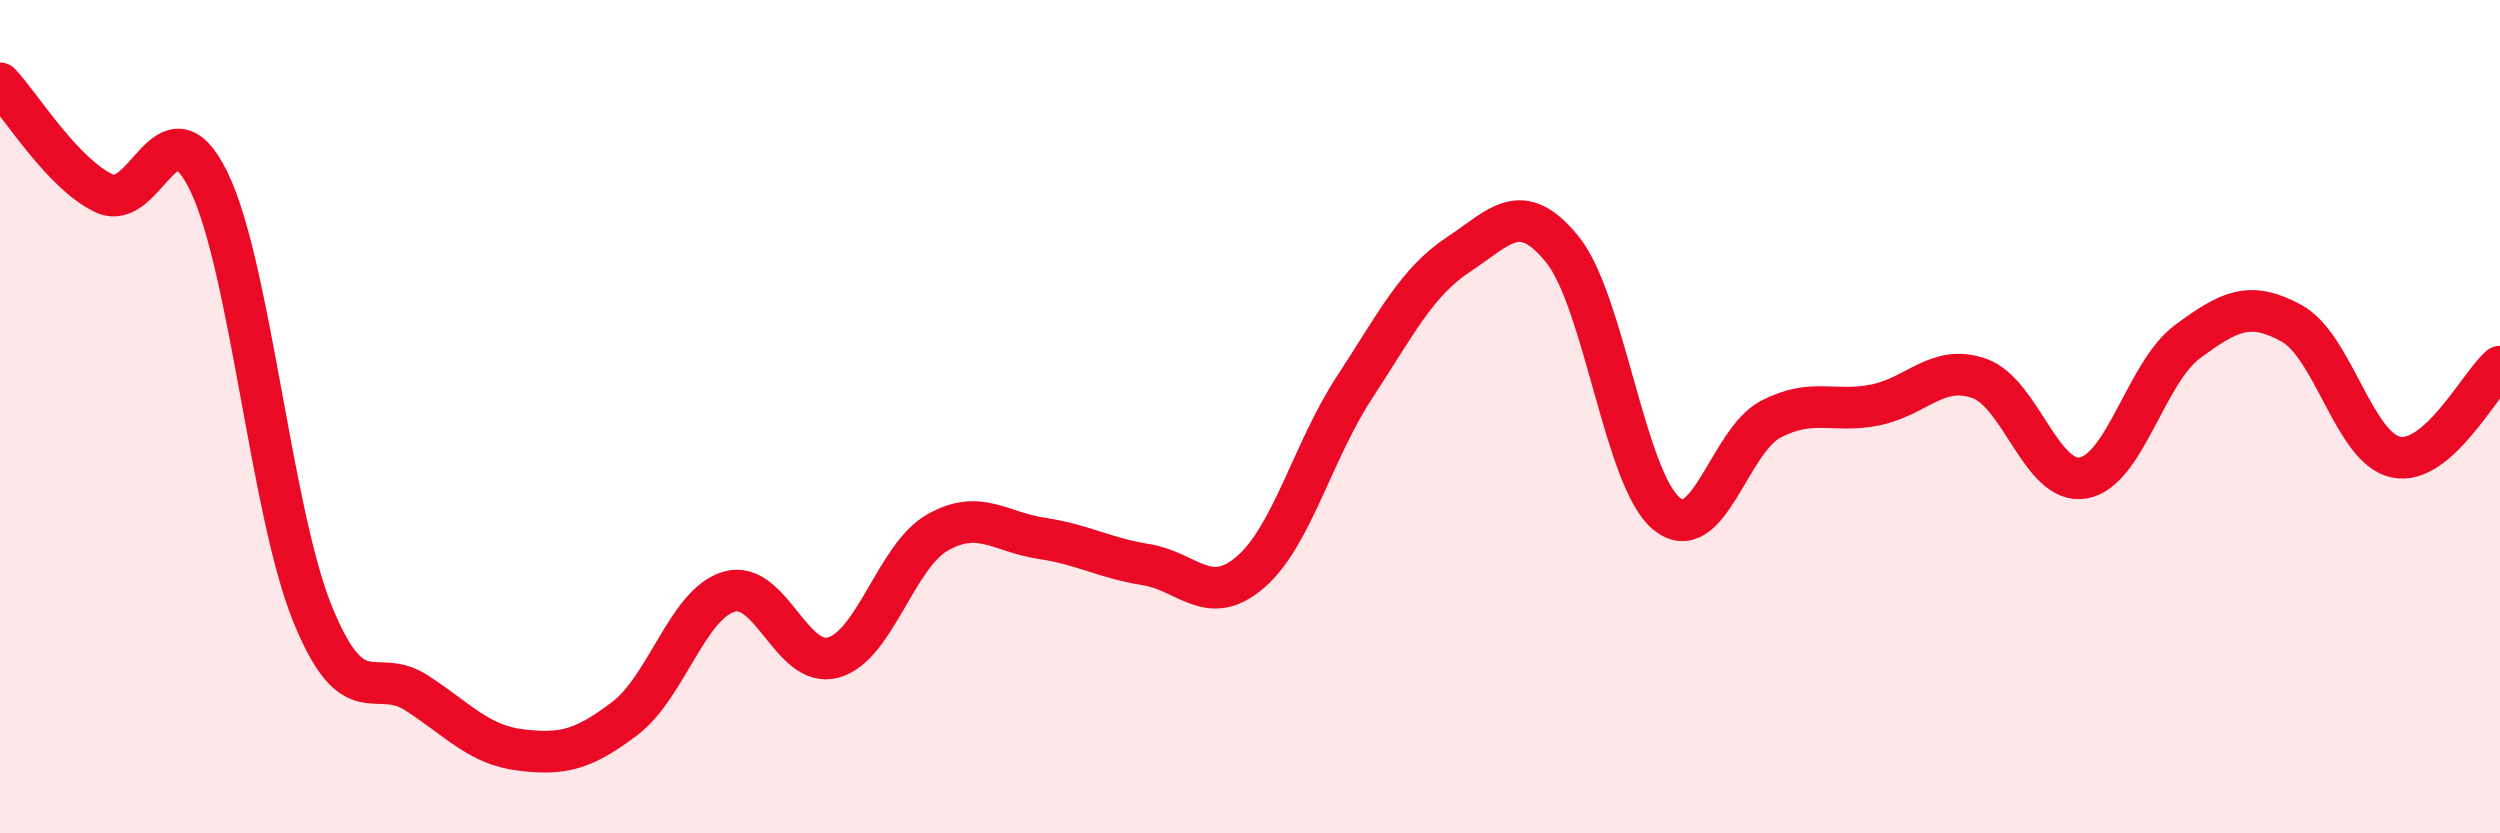
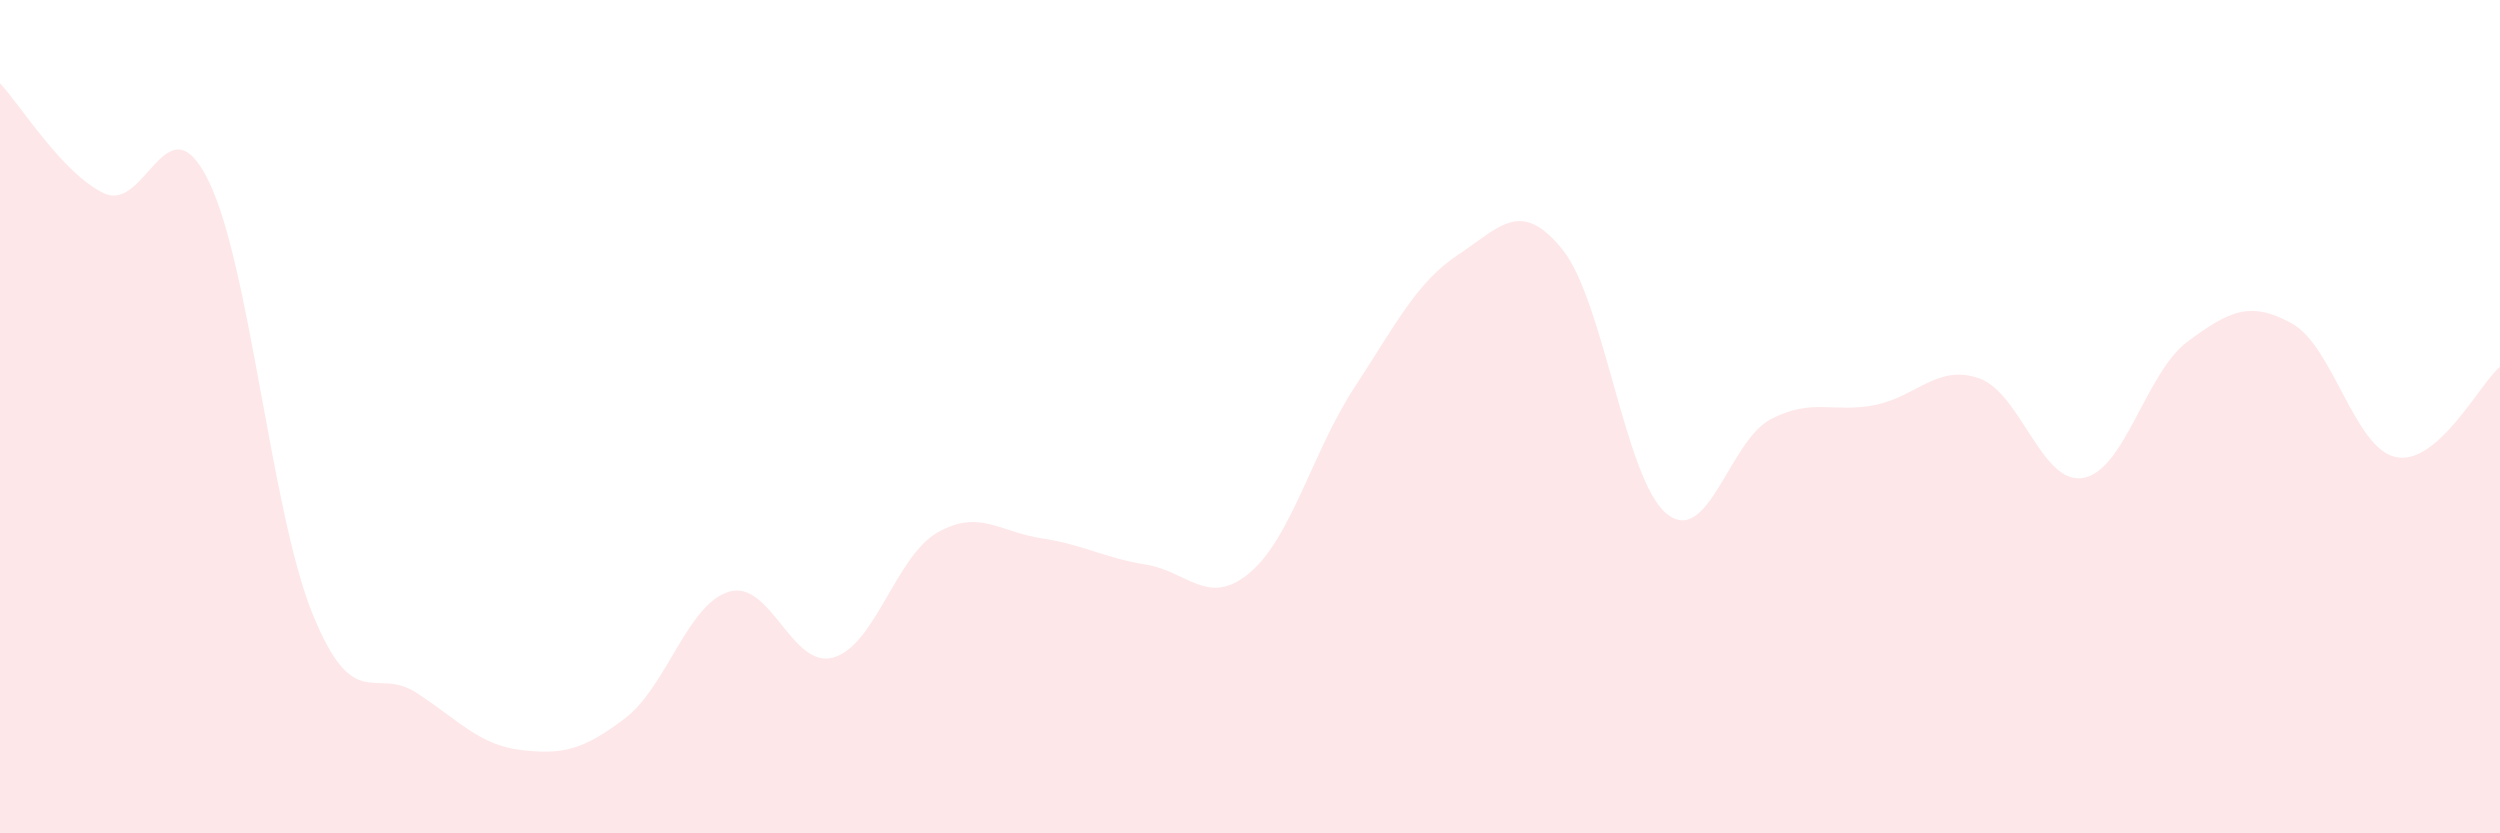
<svg xmlns="http://www.w3.org/2000/svg" width="60" height="20" viewBox="0 0 60 20">
  <path d="M 0,2 C 0.5,2.53 1.5,4.17 2.5,4.64 C 3.5,5.11 4,2.31 5,4.33 C 6,6.35 6.5,12.27 7.5,14.73 C 8.5,17.19 9,15.98 10,16.63 C 11,17.28 11.5,17.88 12.5,18 C 13.5,18.12 14,18 15,17.24 C 16,16.48 16.5,14.49 17.5,14.2 C 18.5,13.91 19,16.06 20,15.78 C 21,15.5 21.5,13.35 22.5,12.78 C 23.5,12.21 24,12.77 25,12.92 C 26,13.07 26.5,13.39 27.5,13.55 C 28.5,13.71 29,14.59 30,13.74 C 31,12.89 31.5,10.84 32.5,9.31 C 33.5,7.78 34,6.77 35,6.11 C 36,5.45 36.5,4.75 37.5,5.99 C 38.5,7.23 39,11.52 40,12.33 C 41,13.14 41.5,10.58 42.5,10.06 C 43.5,9.54 44,9.92 45,9.72 C 46,9.52 46.5,8.73 47.5,9.08 C 48.5,9.43 49,11.65 50,11.47 C 51,11.29 51.5,8.94 52.5,8.2 C 53.5,7.46 54,7.21 55,7.76 C 56,8.31 56.5,10.76 57.5,10.97 C 58.5,11.18 59.5,9.23 60,8.8L60 20L0 20Z" fill="#EB0A25" opacity="0.1" stroke-linecap="round" stroke-linejoin="round" />
-   <path d="M 0,2 C 0.5,2.53 1.5,4.17 2.5,4.64 C 3.5,5.11 4,2.31 5,4.33 C 6,6.35 6.5,12.27 7.5,14.73 C 8.5,17.19 9,15.98 10,16.63 C 11,17.28 11.5,17.88 12.5,18 C 13.5,18.12 14,18 15,17.24 C 16,16.48 16.5,14.49 17.5,14.2 C 18.5,13.91 19,16.06 20,15.78 C 21,15.5 21.5,13.35 22.5,12.78 C 23.5,12.21 24,12.77 25,12.92 C 26,13.07 26.5,13.39 27.5,13.55 C 28.5,13.71 29,14.59 30,13.74 C 31,12.89 31.5,10.84 32.5,9.31 C 33.5,7.78 34,6.77 35,6.11 C 36,5.45 36.5,4.75 37.5,5.99 C 38.5,7.23 39,11.52 40,12.33 C 41,13.14 41.5,10.58 42.5,10.06 C 43.5,9.54 44,9.92 45,9.72 C 46,9.52 46.5,8.73 47.5,9.08 C 48.5,9.43 49,11.65 50,11.47 C 51,11.29 51.5,8.94 52.5,8.2 C 53.5,7.46 54,7.21 55,7.76 C 56,8.31 56.5,10.76 57.5,10.97 C 58.5,11.18 59.5,9.23 60,8.8" stroke="#EB0A25" stroke-width="1" fill="none" stroke-linecap="round" stroke-linejoin="round" />
</svg>